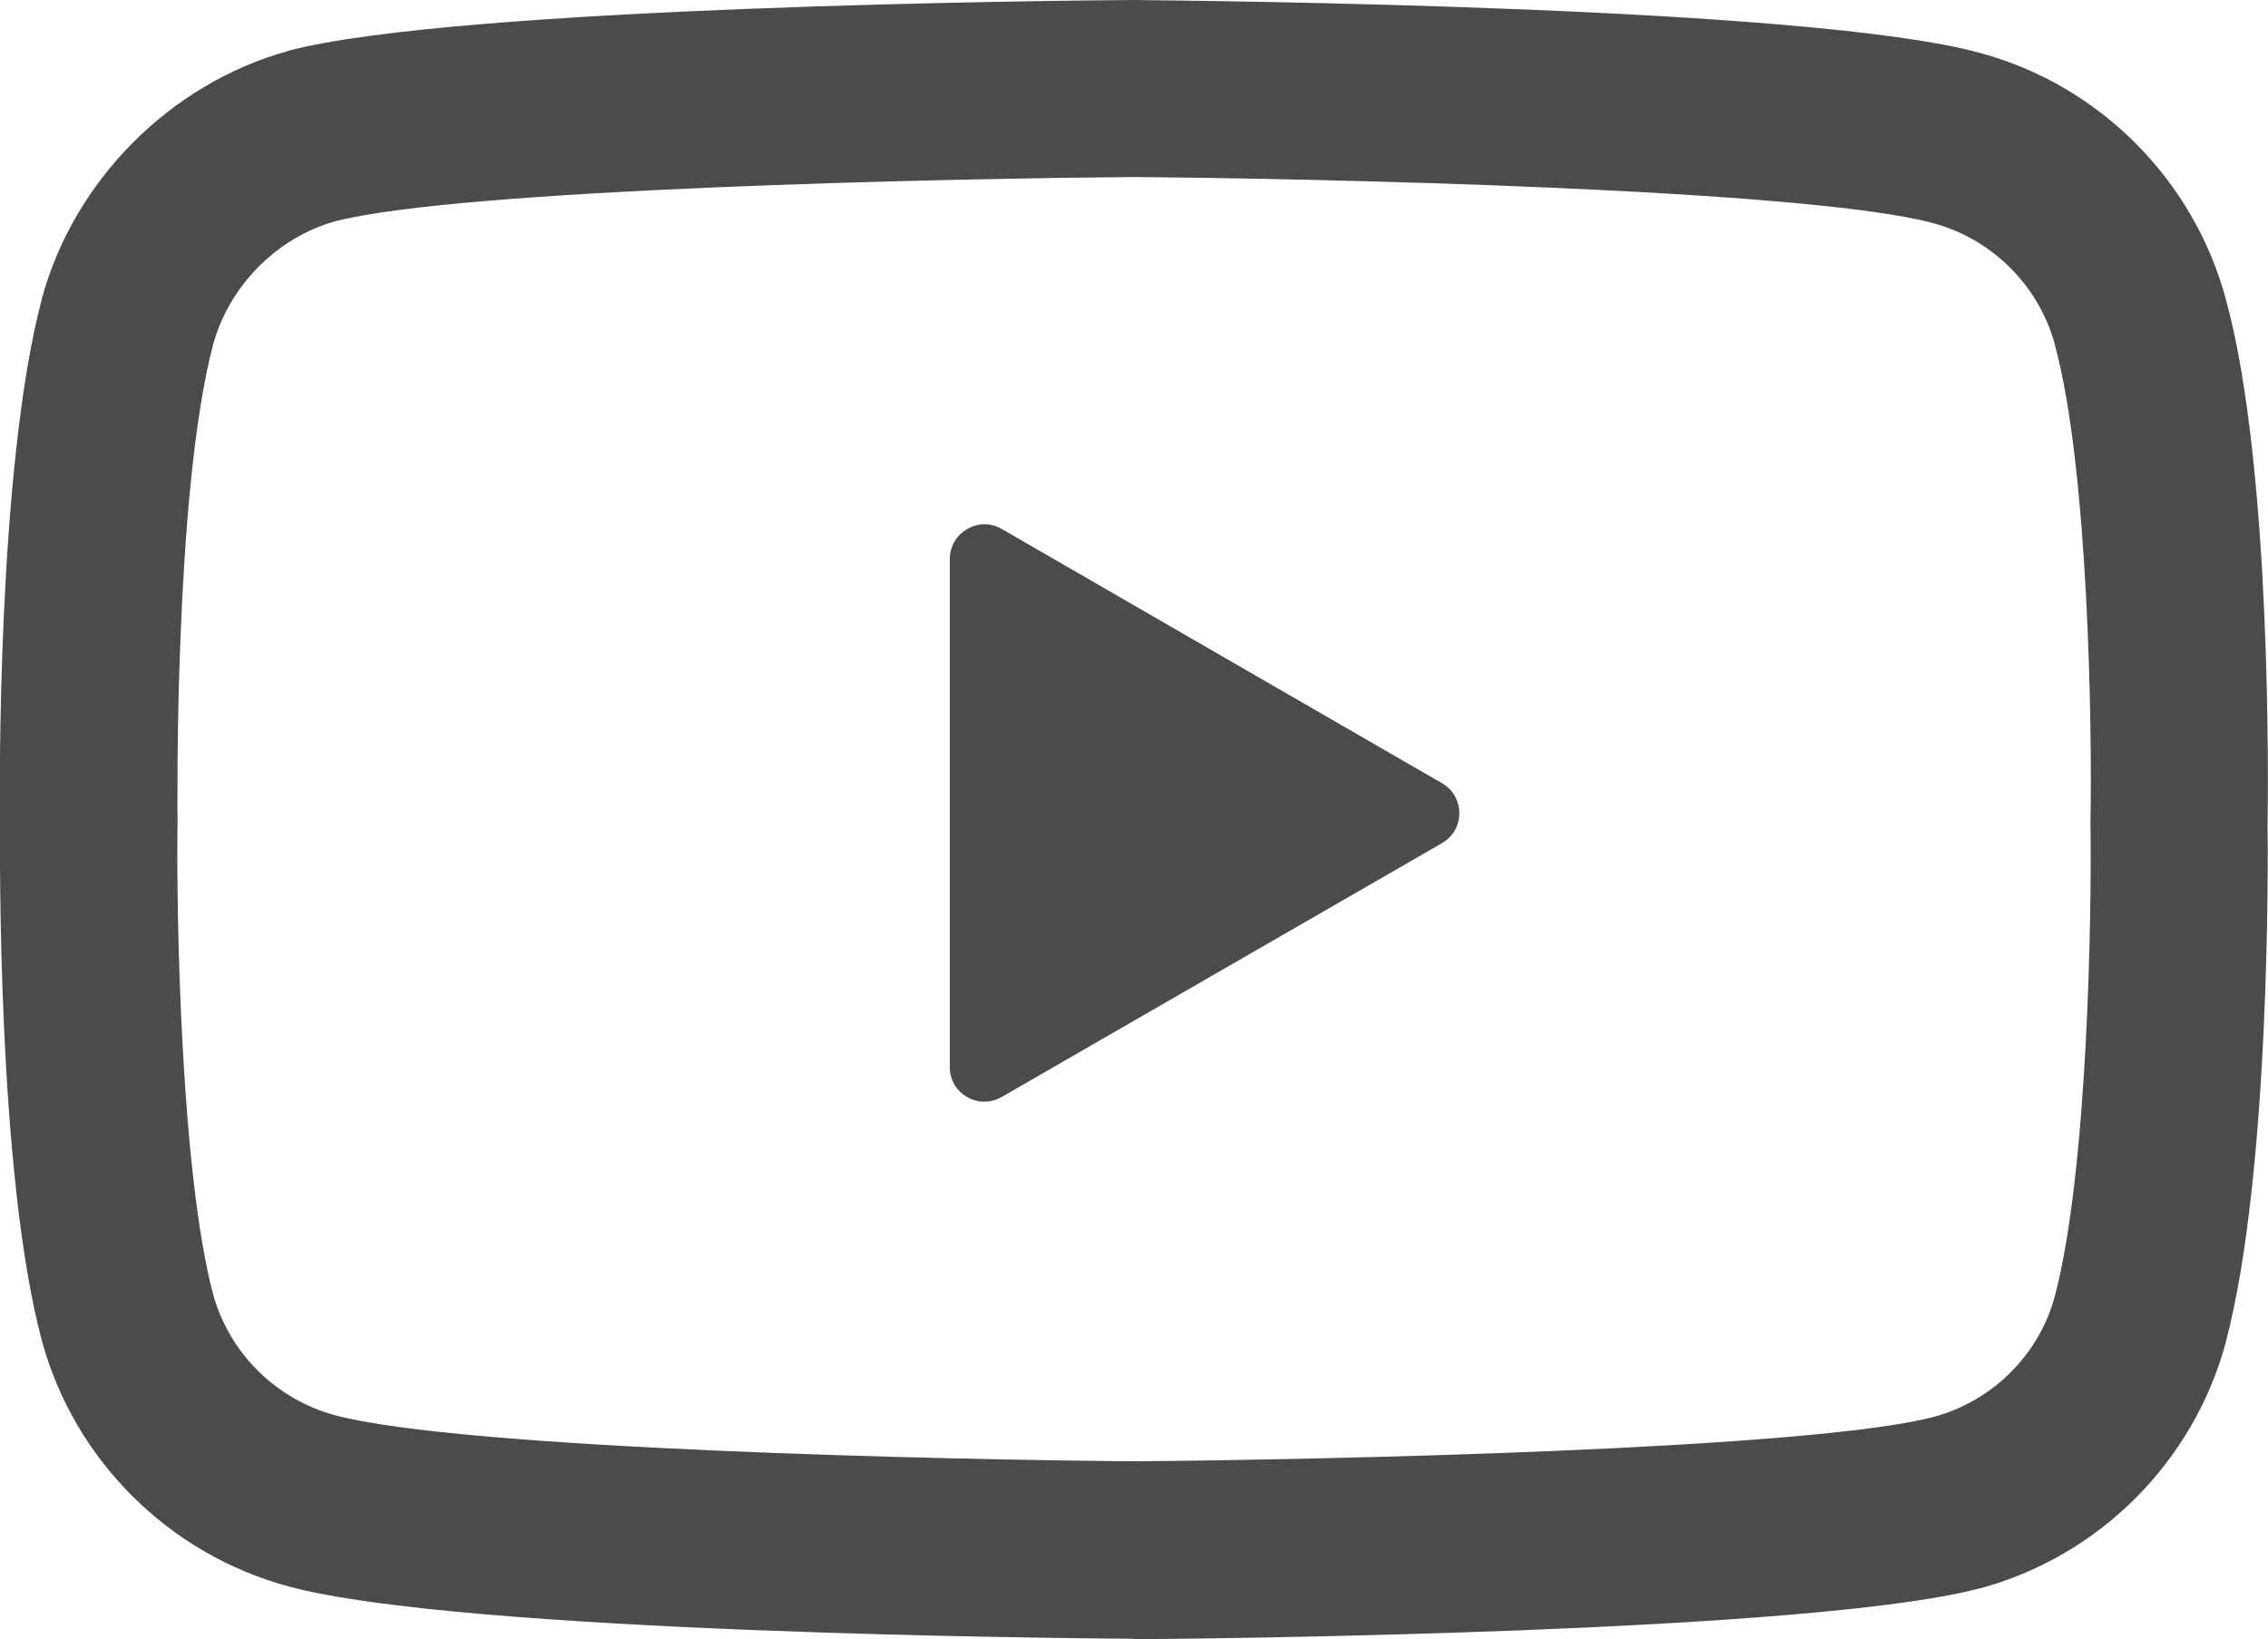
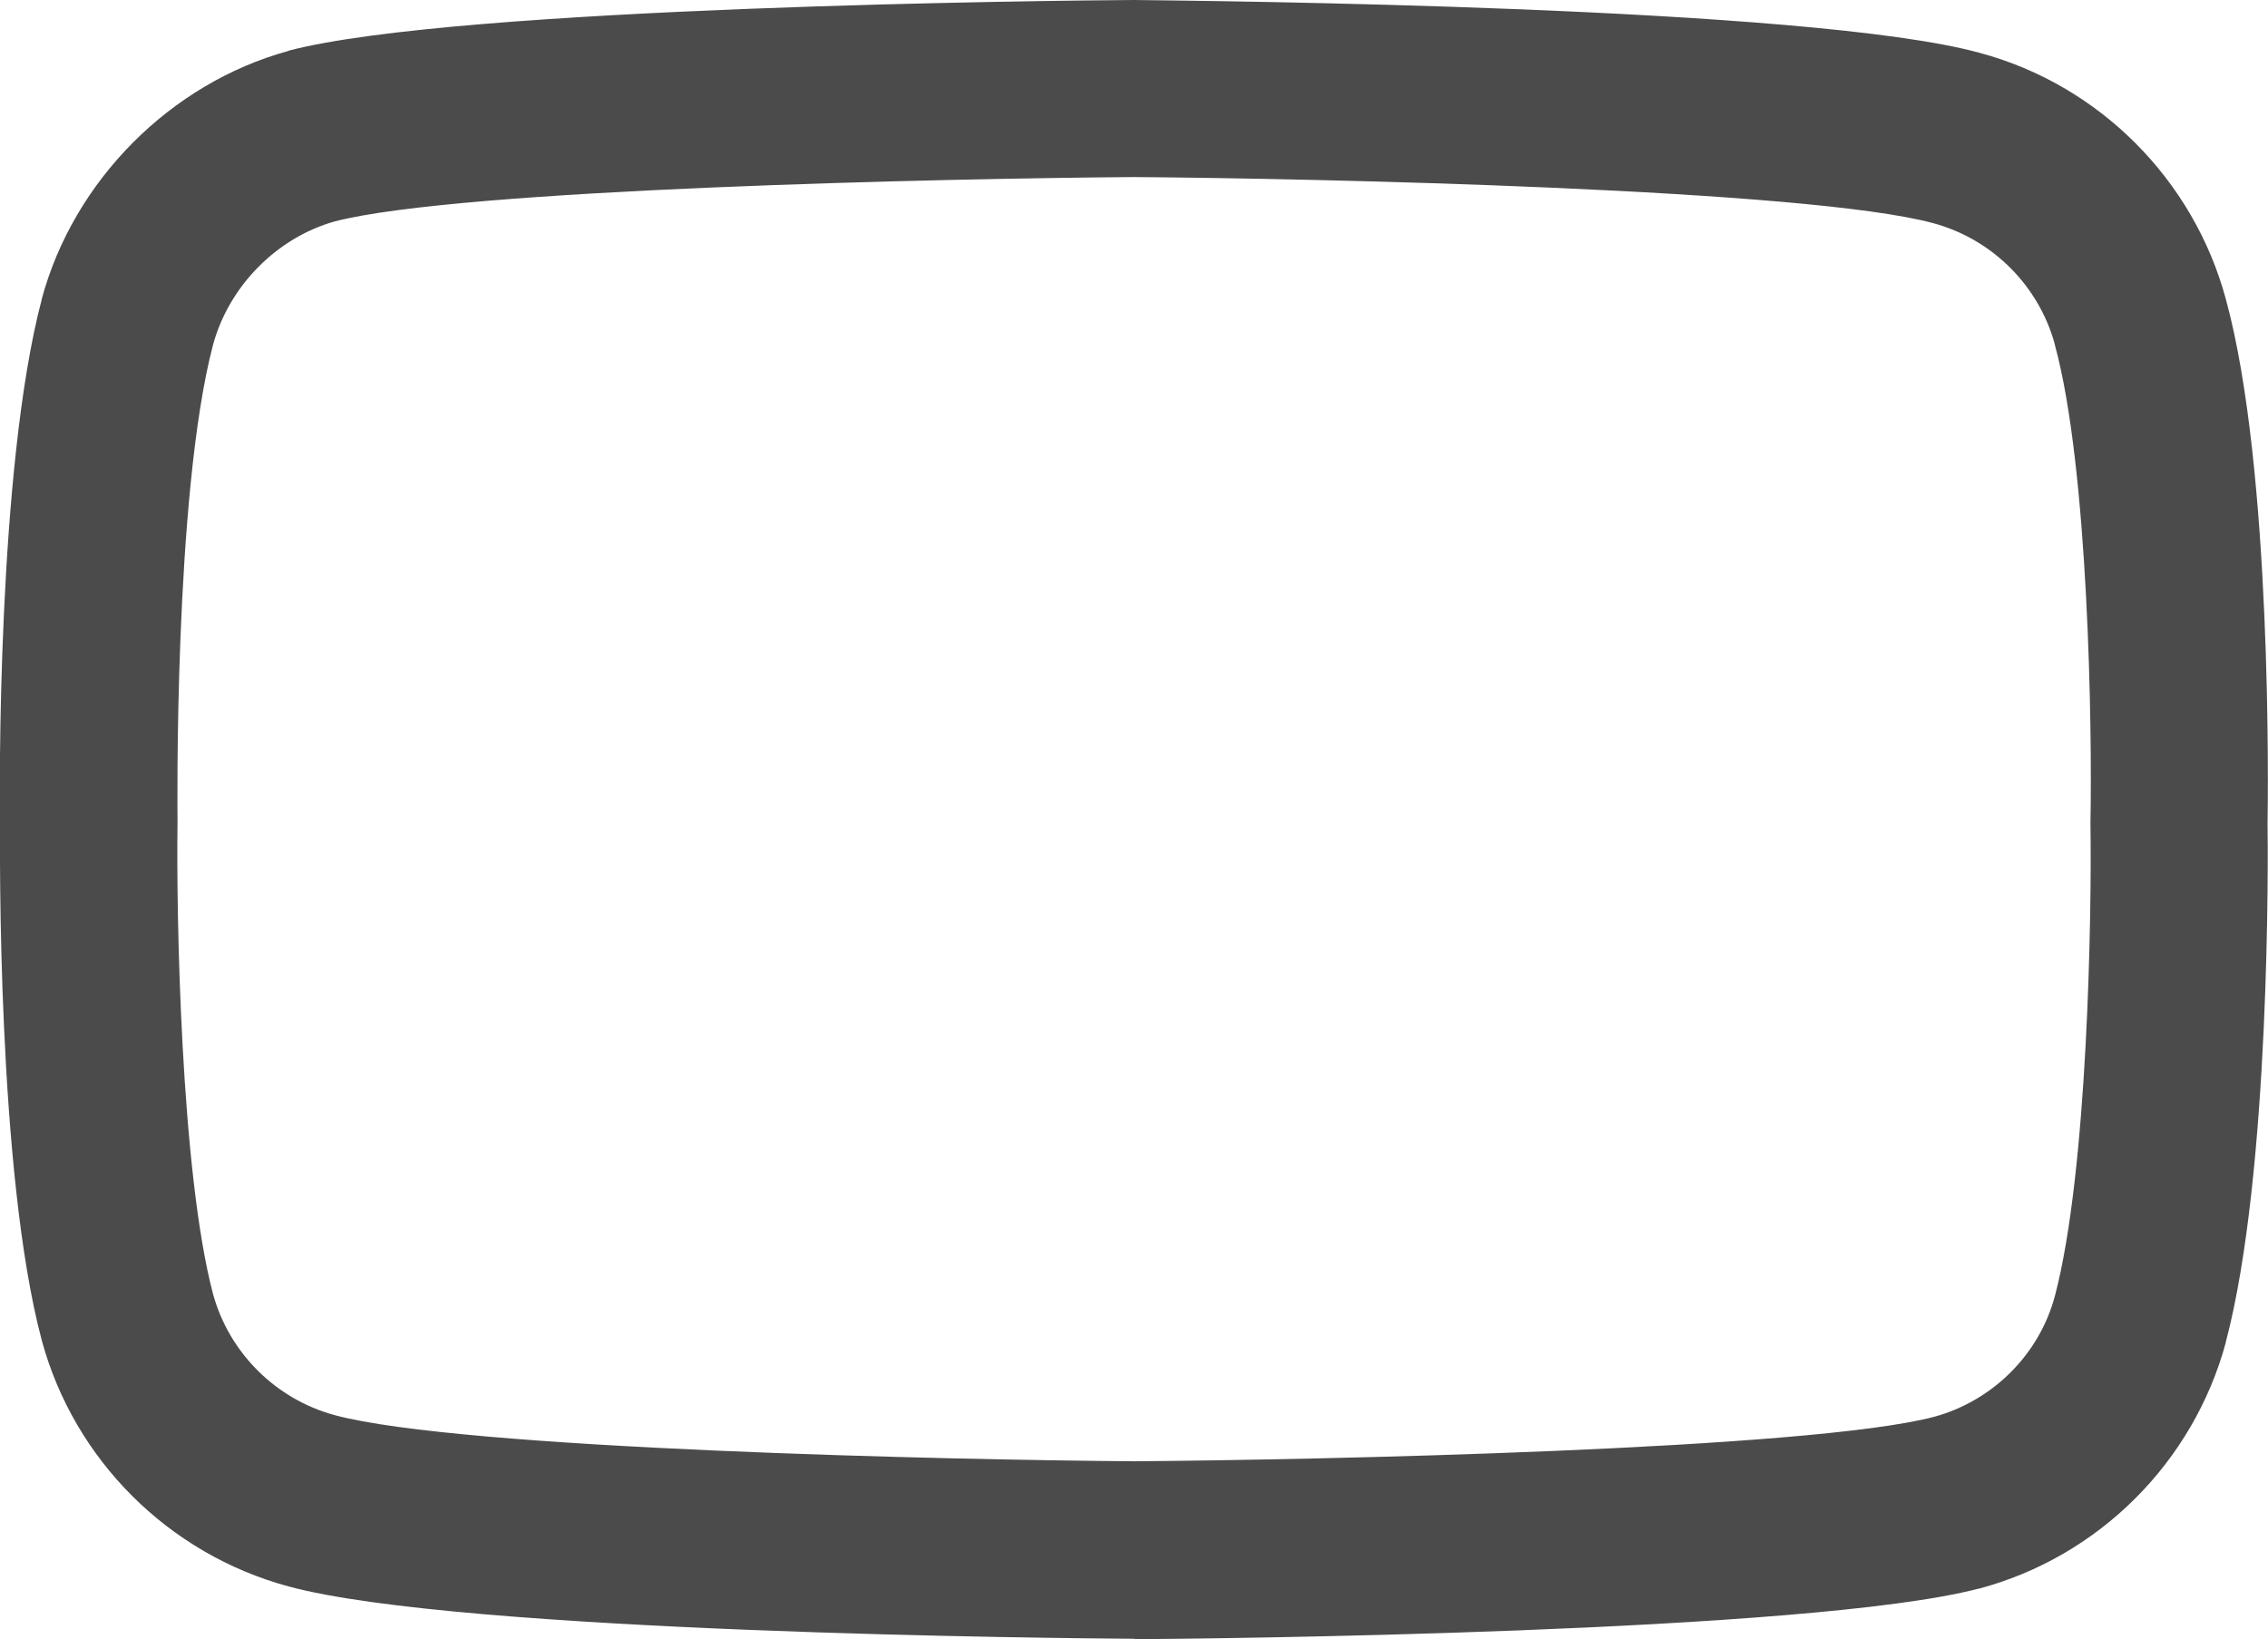
<svg xmlns="http://www.w3.org/2000/svg" version="1.1" id="レイヤー_1" x="0px" y="0px" viewBox="0 0 511 369.4" style="enable-background:new 0 0 511 369.4;" xml:space="preserve">
  <path style="fill:#4B4B4B;" d="M255.5,369.3h-0.1C240,369.2,103.7,368,65,357.5C38,350.2,16.7,329,9.4,302C-0.7,264.1,0,191,0,185.2  c-0.1-5.8-0.7-79.5,9.4-117.7v-0.1c7.2-26.7,29-48.6,55.5-55.9c0.1,0,0.1,0,0.2-0.1C103.3,1.4,239.9,0.1,255.3,0h0.3  C271.1,0.2,407.8,1.4,446,11.9c26.9,7.2,48.2,28.5,55.5,55.5c10.5,38.3,9.5,112.1,9.4,118.3c0.1,6.1,0.7,78.5-9.4,116.7v0.1  c-7.3,27-28.6,48.3-55.6,55.5h-0.1c-38.2,10-174.8,11.3-190.2,11.4C255.6,369.3,255.5,369.3,255.5,369.3z M48,77.7  c-8.9,33.8-8,106.5-8,107.2v0.5c-0.3,20.2,0.7,78.6,8,106.2c3.6,13.2,14.1,23.7,27.4,27.3c28.5,7.7,139.5,10.1,180.1,10.4  c40.7-0.3,151.9-2.6,180.2-10c13.3-3.6,23.8-14.1,27.3-27.3c7.4-28.1,8.3-86.2,8-106.2c0-0.2,0-0.4,0-0.6c0.4-20.4-0.4-79.5-8-107.4  v-0.1c-3.6-13.3-14.1-23.8-27.4-27.4c-28.2-7.7-139.4-10.1-180.1-10.4c-40.7,0.3-151.7,2.6-180.1,10C62.3,53.6,51.6,64.5,48,77.7z   M482.3,297.2L482.3,297.2L482.3,297.2z" />
-   <path style="fill:#4B4B4B;" d="M225.7,247.2l99.2-57.2c5.2-3,5.2-10.5,0-13.5l-99.2-57.3c-5.2-3-11.7,0.8-11.7,6.8v114.5  C214,246.5,220.5,250.2,225.7,247.2z" />
</svg>